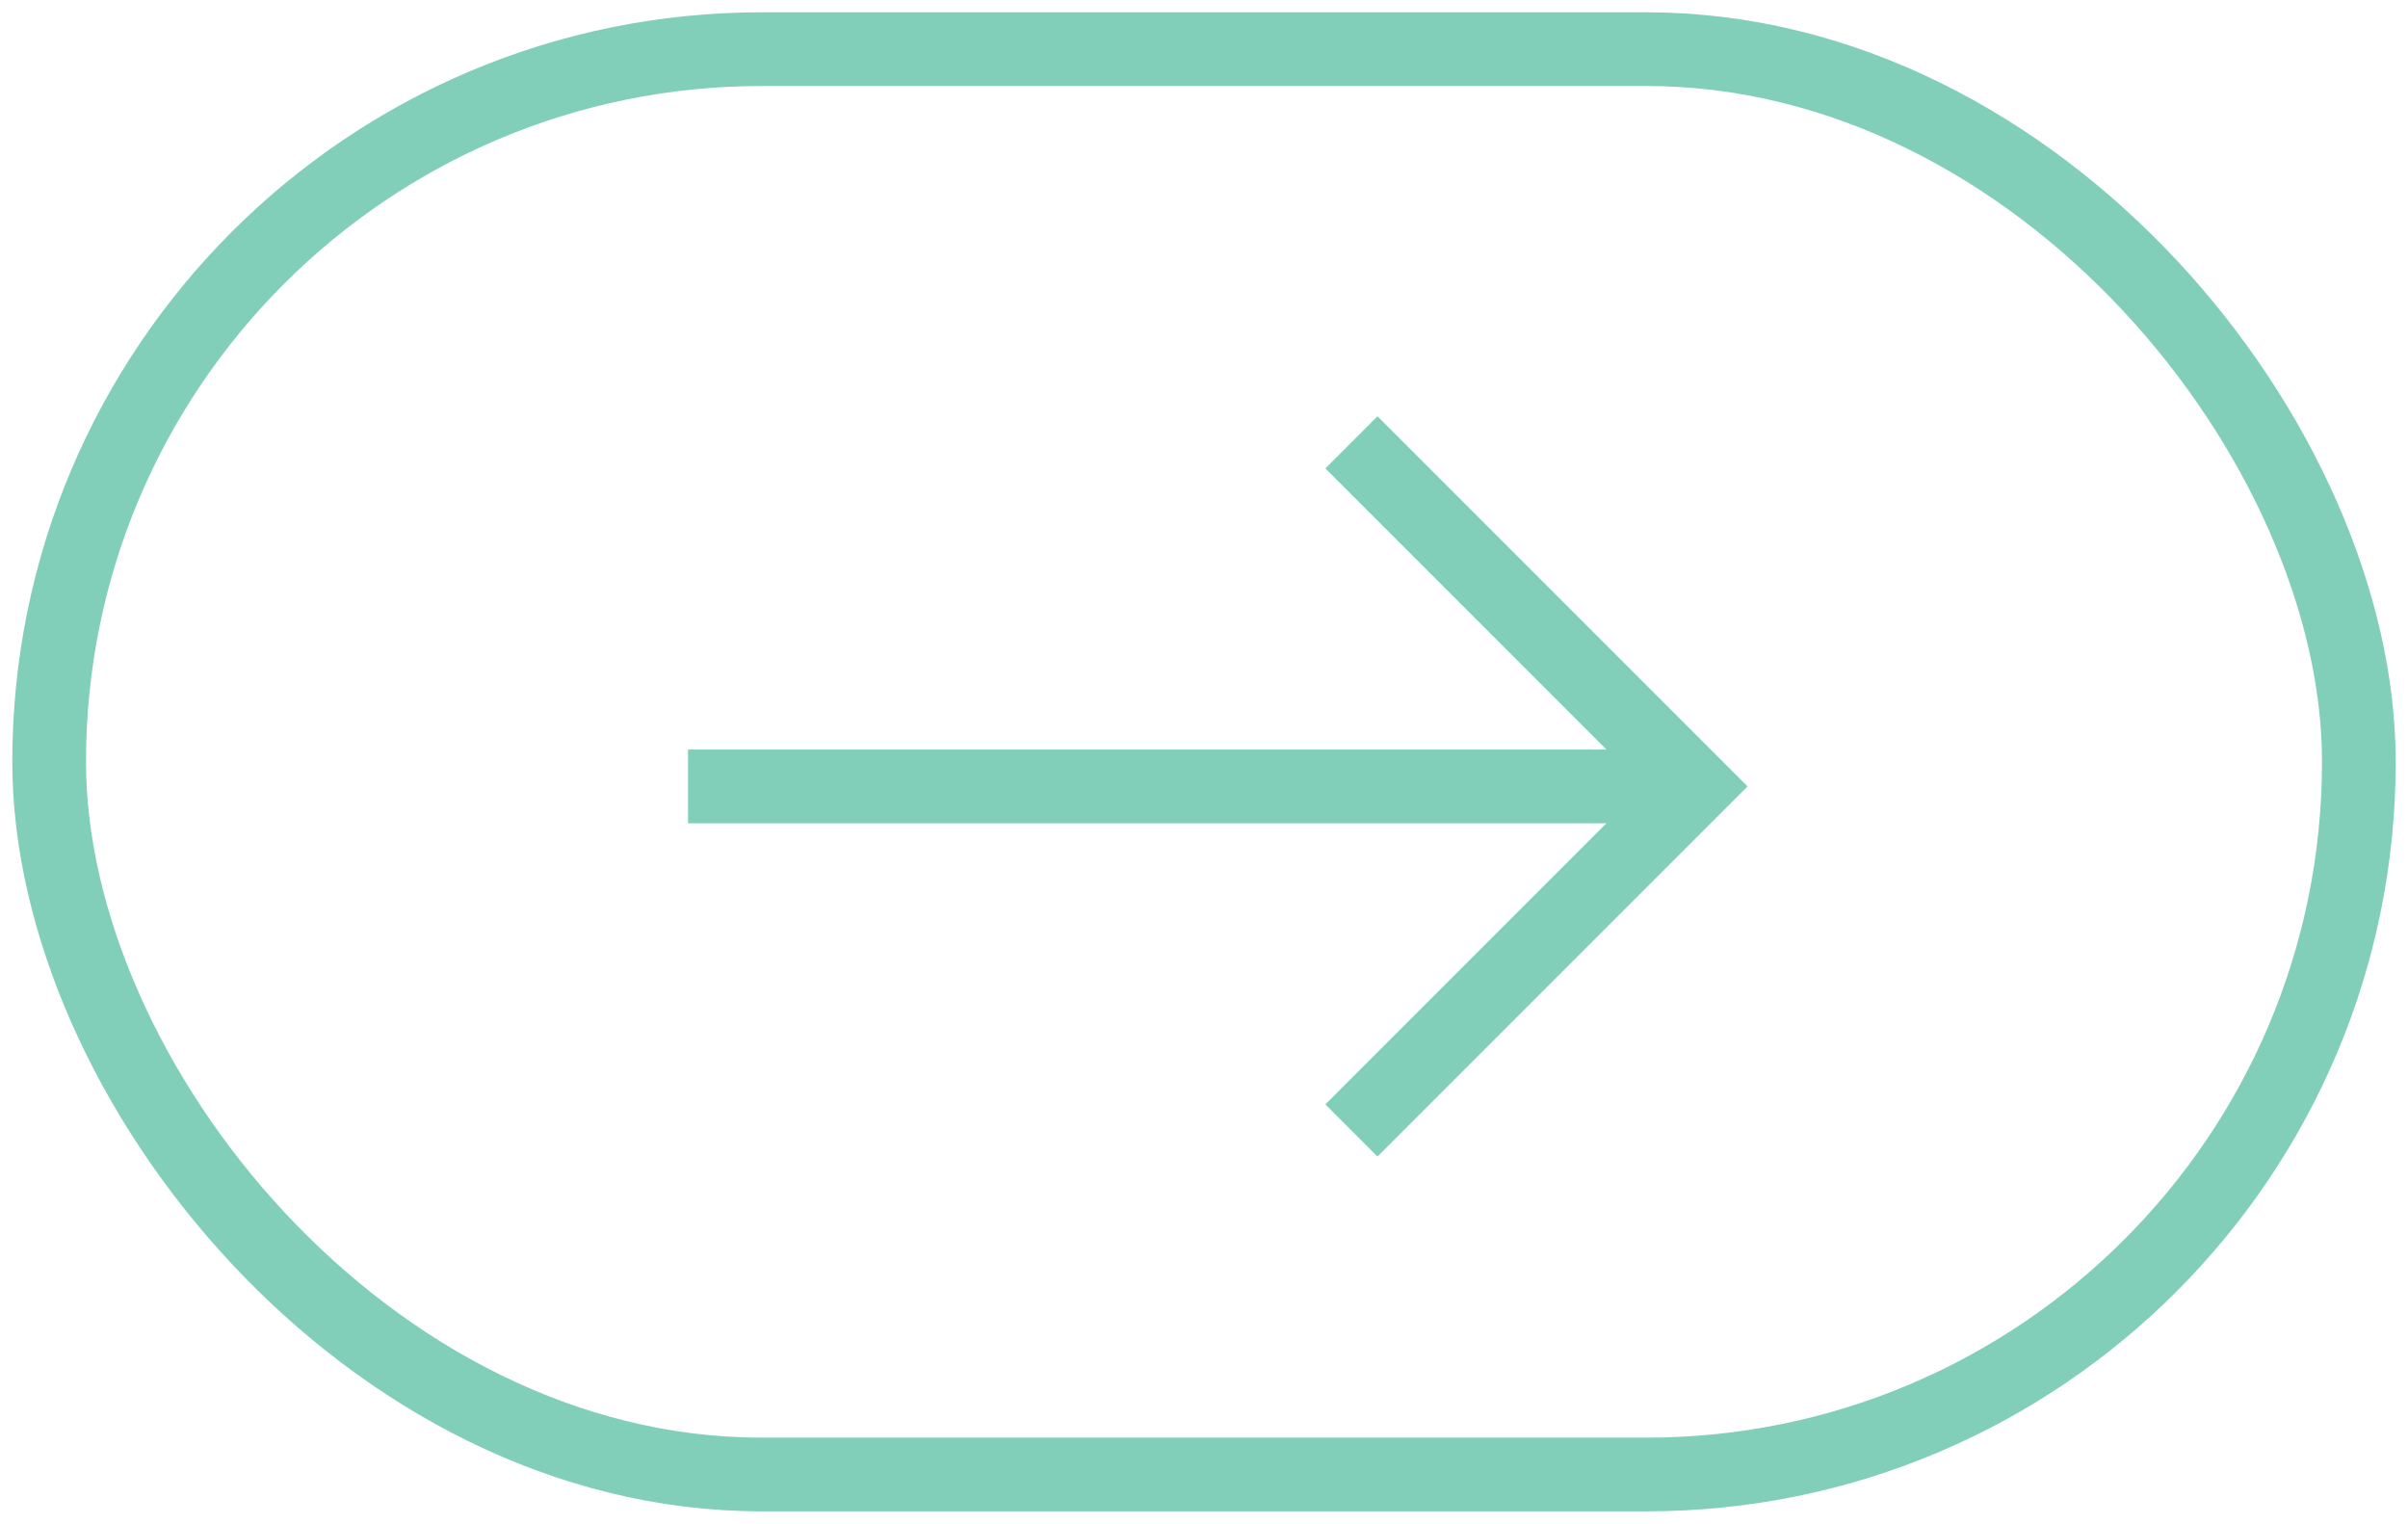
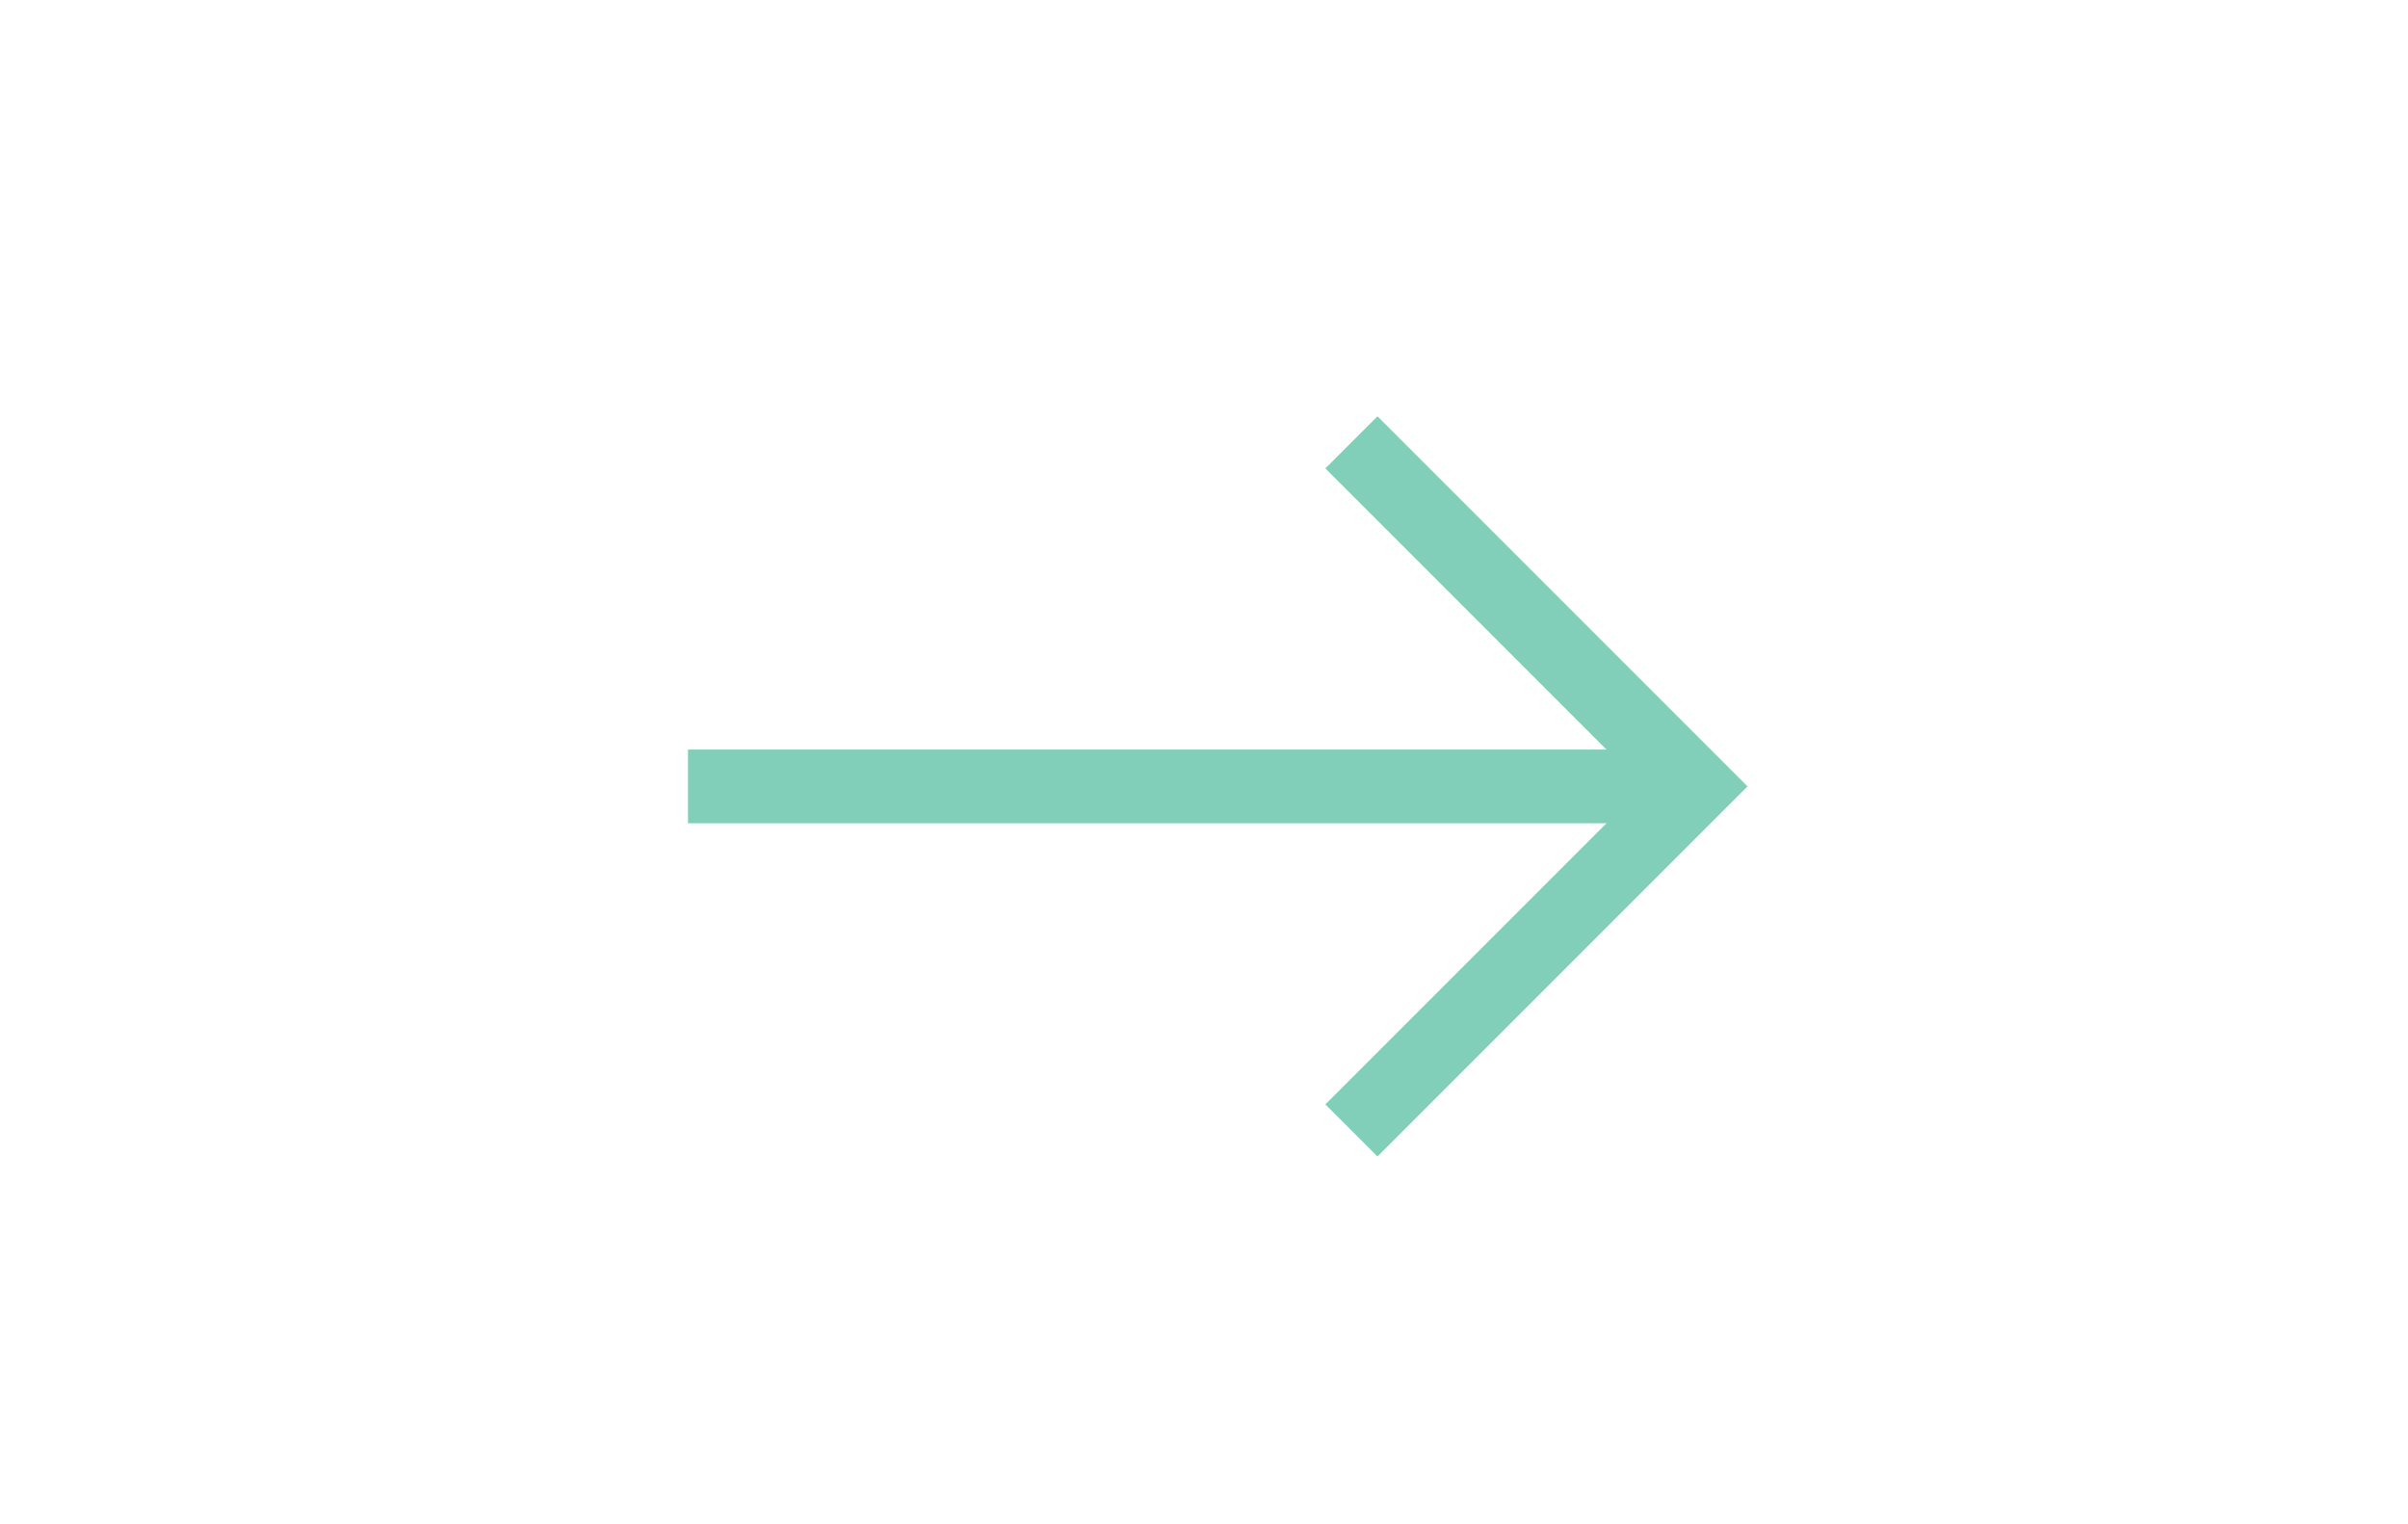
<svg xmlns="http://www.w3.org/2000/svg" width="49" height="31" viewBox="0 0 49 31" fill="none">
-   <rect x="1" y="1" width="47" height="29" rx="14.5" stroke="#82CFB9" stroke-width="1.5" />
  <path d="M27.5 9L34.5 16L27.5 23" stroke="#82CFB9" stroke-width="1.5" />
  <path d="M33.5 16H14" stroke="#82CFB9" stroke-width="1.5" />
</svg>